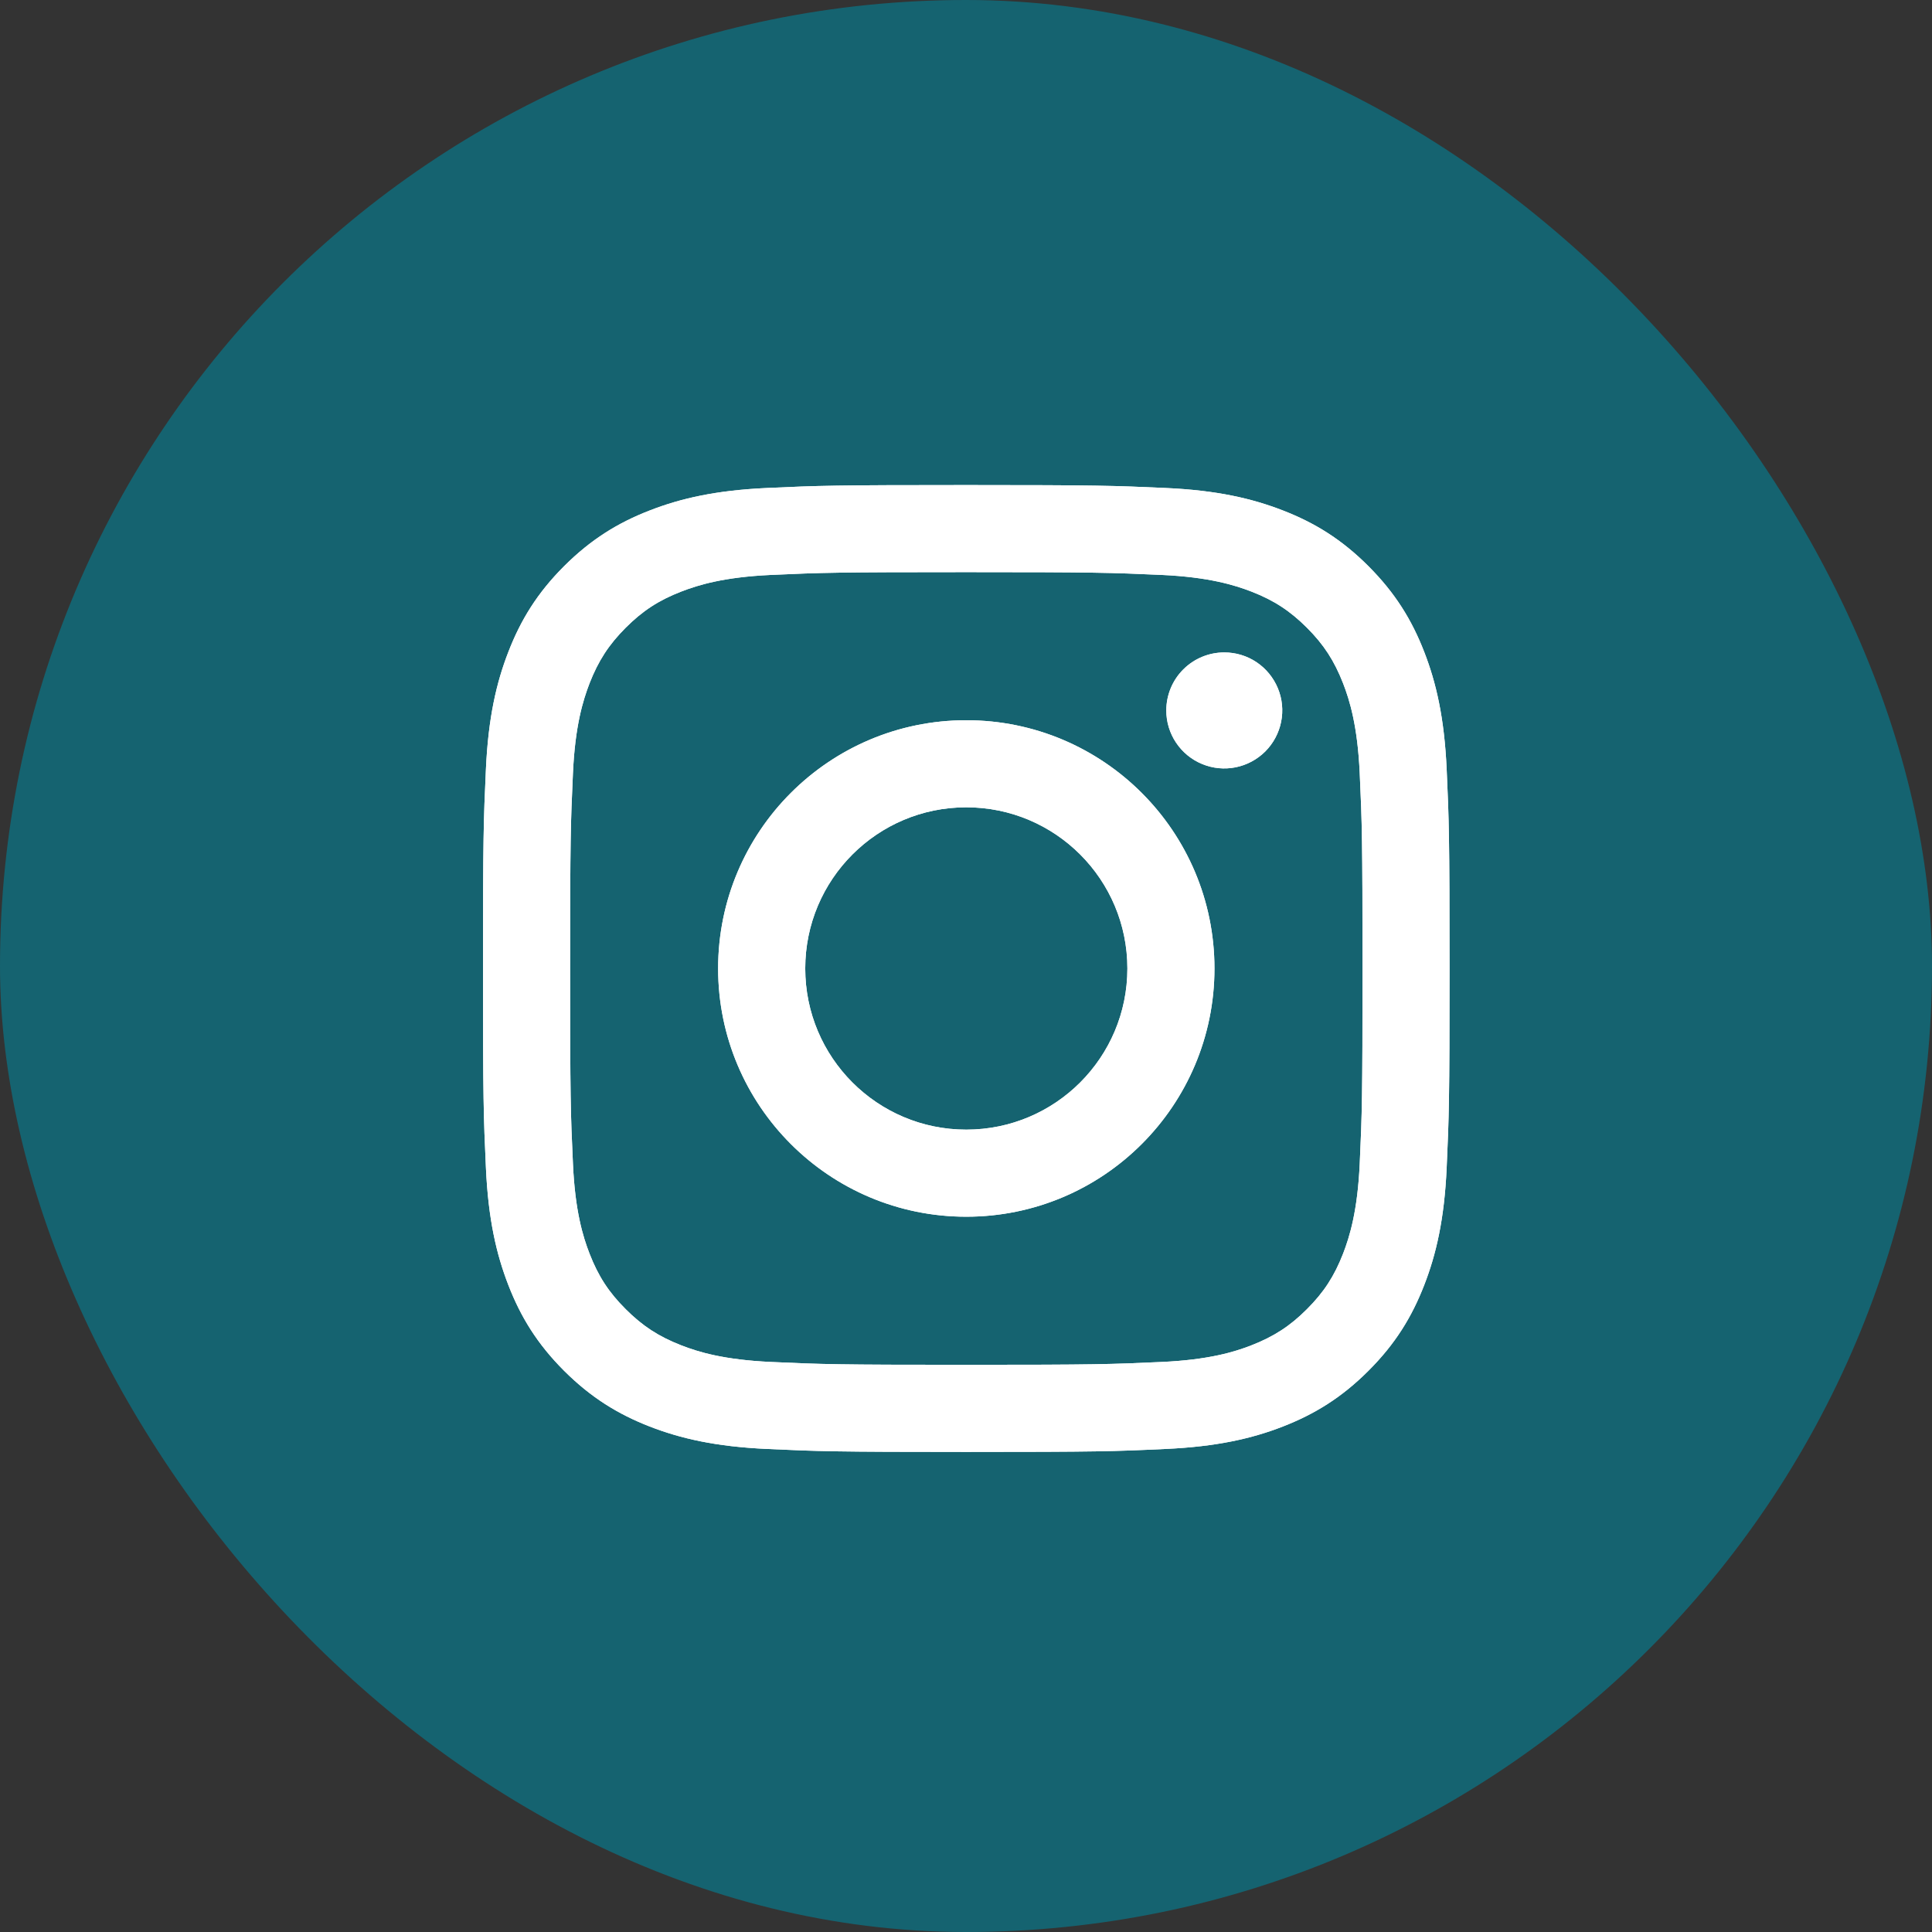
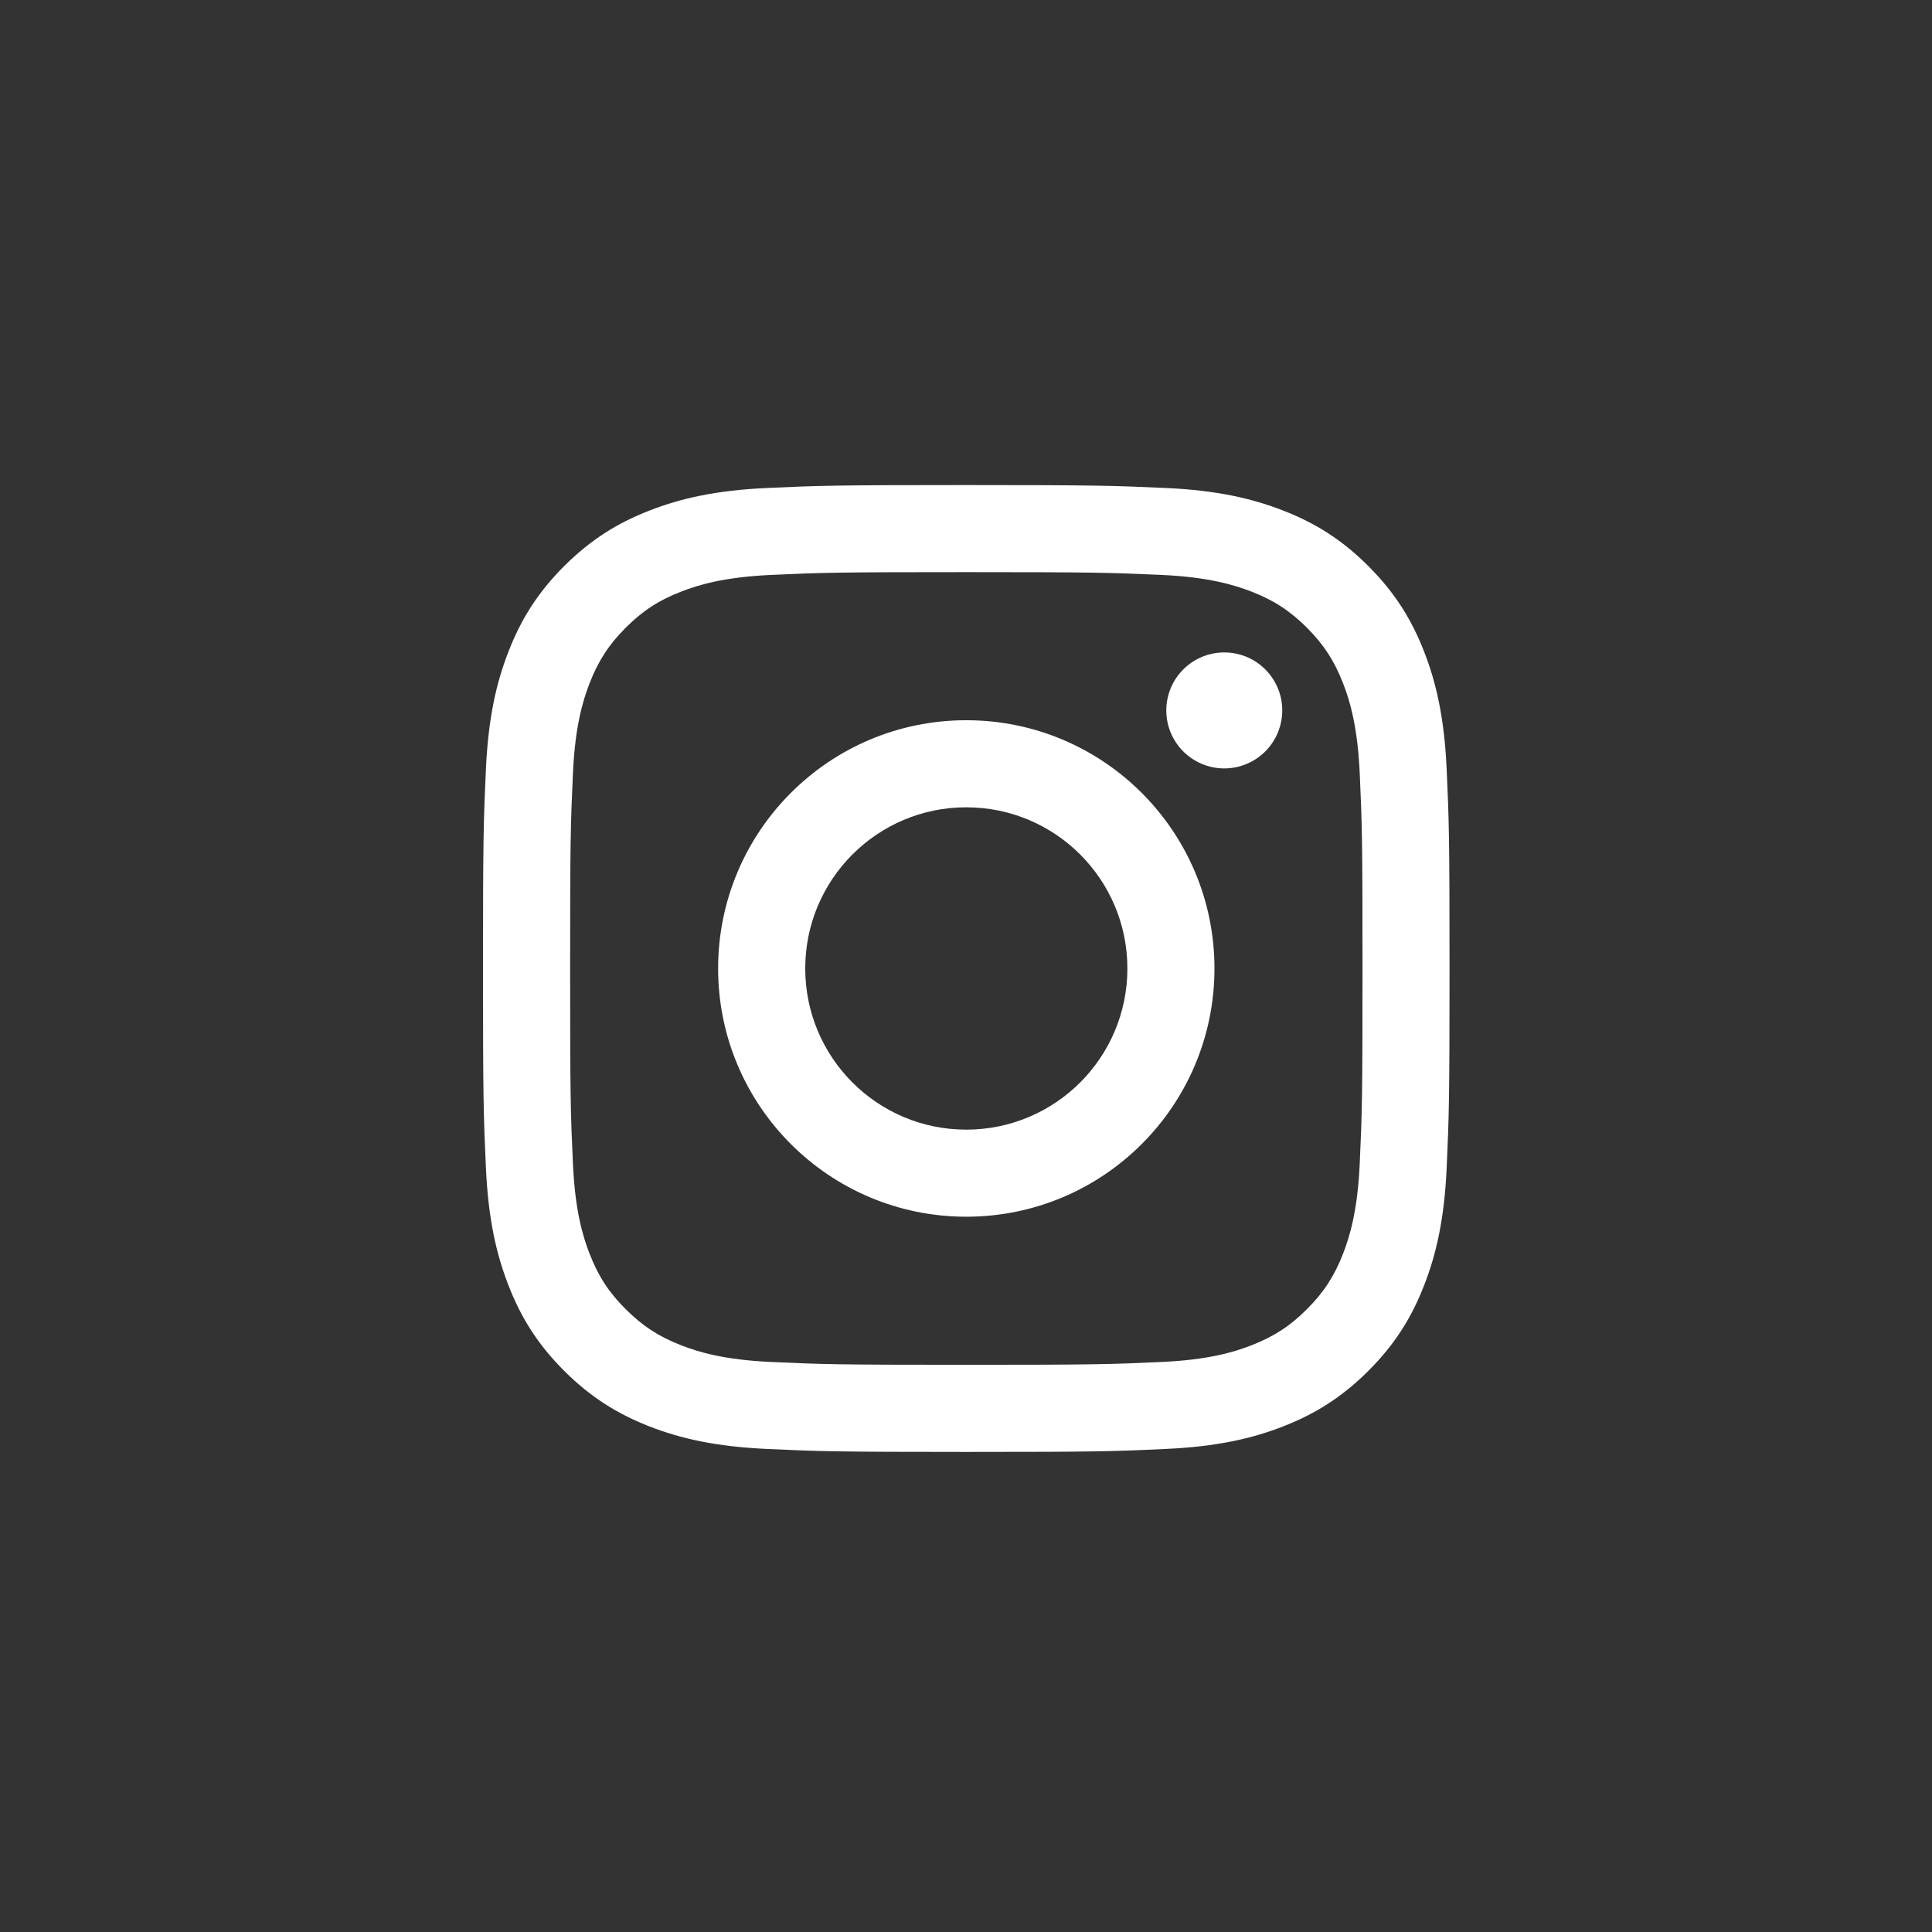
<svg xmlns="http://www.w3.org/2000/svg" width="43" height="43" viewBox="0 0 43 43" fill="none">
  <rect x="0" y="0" width="43" height="43" fill="#333333" stroke="none" />
-   <rect width="43" height="43" rx="21.5" fill="#156370" />
-   <path d="M17.922 21.555C17.922 19.574 19.526 17.968 21.506 17.968C23.487 17.968 25.092 19.574 25.092 21.555C25.092 23.536 23.487 25.142 21.506 25.142C19.526 25.142 17.922 23.536 17.922 21.555ZM15.983 21.555C15.983 24.607 18.456 27.08 21.506 27.08C24.557 27.08 27.03 24.607 27.03 21.555C27.03 18.504 24.557 16.03 21.506 16.03C18.456 16.03 15.983 18.504 15.983 21.555ZM25.958 15.811C25.957 16.067 26.033 16.316 26.175 16.529C26.317 16.741 26.518 16.907 26.754 17.004C26.99 17.102 27.249 17.128 27.5 17.078C27.75 17.028 27.98 16.905 28.161 16.725C28.341 16.544 28.464 16.314 28.514 16.064C28.564 15.814 28.539 15.554 28.441 15.318C28.343 15.082 28.178 14.88 27.966 14.738C27.754 14.596 27.504 14.521 27.249 14.521H27.248C26.906 14.521 26.578 14.657 26.336 14.899C26.094 15.141 25.958 15.469 25.958 15.811ZM17.161 30.313C16.112 30.265 15.542 30.091 15.163 29.943C14.661 29.747 14.303 29.515 13.926 29.138C13.549 28.762 13.316 28.404 13.121 27.901C12.974 27.523 12.799 26.952 12.752 25.903C12.699 24.769 12.689 24.428 12.689 21.555C12.689 18.682 12.7 18.342 12.752 17.207C12.799 16.158 12.975 15.589 13.121 15.209C13.317 14.707 13.55 14.348 13.926 13.971C14.302 13.595 14.66 13.361 15.163 13.166C15.542 13.019 16.112 12.844 17.161 12.796C18.295 12.744 18.635 12.734 21.506 12.734C24.378 12.734 24.719 12.745 25.853 12.796C26.902 12.844 27.471 13.02 27.851 13.166C28.353 13.361 28.711 13.595 29.088 13.971C29.465 14.348 29.697 14.707 29.893 15.209C30.04 15.588 30.215 16.158 30.263 17.207C30.315 18.342 30.325 18.682 30.325 21.555C30.325 24.428 30.315 24.768 30.263 25.903C30.215 26.952 30.039 27.523 29.893 27.901C29.697 28.404 29.464 28.762 29.088 29.138C28.712 29.514 28.353 29.747 27.851 29.943C27.472 30.091 26.902 30.265 25.853 30.313C24.72 30.365 24.379 30.376 21.506 30.376C18.634 30.376 18.294 30.365 17.161 30.313ZM17.072 10.861C15.927 10.913 15.144 11.095 14.461 11.361C13.753 11.635 13.154 12.004 12.555 12.601C11.957 13.199 11.589 13.8 11.315 14.508C11.049 15.191 10.867 15.974 10.815 17.119C10.762 18.266 10.75 18.633 10.75 21.555C10.75 24.477 10.762 24.844 10.815 25.991C10.867 27.137 11.049 27.919 11.315 28.603C11.589 29.31 11.957 29.911 12.555 30.509C13.154 31.106 13.753 31.474 14.461 31.75C15.146 32.016 15.927 32.197 17.072 32.249C18.219 32.302 18.585 32.315 21.506 32.315C24.428 32.315 24.794 32.303 25.941 32.249C27.086 32.197 27.868 32.016 28.552 31.75C29.259 31.474 29.859 31.107 30.457 30.509C31.056 29.911 31.423 29.31 31.698 28.603C31.964 27.919 32.147 27.137 32.198 25.991C32.25 24.843 32.262 24.477 32.262 21.555C32.262 18.633 32.25 18.266 32.198 17.119C32.146 15.974 31.964 15.191 31.698 14.508C31.423 13.8 31.055 13.2 30.457 12.601C29.86 12.003 29.259 11.635 28.553 11.361C27.868 11.095 27.086 10.912 25.942 10.861C24.795 10.809 24.428 10.796 21.507 10.796C18.586 10.796 18.219 10.808 17.072 10.861Z" fill="white" />
  <path d="M17.922 21.555C17.922 19.574 19.526 17.968 21.506 17.968C23.487 17.968 25.092 19.574 25.092 21.555C25.092 23.536 23.487 25.142 21.506 25.142C19.526 25.142 17.922 23.536 17.922 21.555ZM15.983 21.555C15.983 24.607 18.456 27.08 21.506 27.08C24.557 27.08 27.03 24.607 27.03 21.555C27.03 18.504 24.557 16.03 21.506 16.03C18.456 16.03 15.983 18.504 15.983 21.555ZM25.958 15.811C25.957 16.067 26.033 16.316 26.175 16.529C26.317 16.741 26.518 16.907 26.754 17.004C26.99 17.102 27.249 17.128 27.5 17.078C27.75 17.028 27.98 16.905 28.161 16.725C28.341 16.544 28.464 16.314 28.514 16.064C28.564 15.814 28.539 15.554 28.441 15.318C28.343 15.082 28.178 14.88 27.966 14.738C27.754 14.596 27.504 14.521 27.249 14.521H27.248C26.906 14.521 26.578 14.657 26.336 14.899C26.094 15.141 25.958 15.469 25.958 15.811ZM17.161 30.313C16.112 30.265 15.542 30.091 15.163 29.943C14.661 29.747 14.303 29.515 13.926 29.138C13.549 28.762 13.316 28.404 13.121 27.901C12.974 27.523 12.799 26.952 12.752 25.903C12.699 24.769 12.689 24.428 12.689 21.555C12.689 18.682 12.7 18.342 12.752 17.207C12.799 16.158 12.975 15.589 13.121 15.209C13.317 14.707 13.55 14.348 13.926 13.971C14.302 13.595 14.66 13.361 15.163 13.166C15.542 13.019 16.112 12.844 17.161 12.796C18.295 12.744 18.635 12.734 21.506 12.734C24.378 12.734 24.719 12.745 25.853 12.796C26.902 12.844 27.471 13.02 27.851 13.166C28.353 13.361 28.711 13.595 29.088 13.971C29.465 14.348 29.697 14.707 29.893 15.209C30.04 15.588 30.215 16.158 30.263 17.207C30.315 18.342 30.325 18.682 30.325 21.555C30.325 24.428 30.315 24.768 30.263 25.903C30.215 26.952 30.039 27.523 29.893 27.901C29.697 28.404 29.464 28.762 29.088 29.138C28.712 29.514 28.353 29.747 27.851 29.943C27.472 30.091 26.902 30.265 25.853 30.313C24.72 30.365 24.379 30.376 21.506 30.376C18.634 30.376 18.294 30.365 17.161 30.313ZM17.072 10.861C15.927 10.913 15.144 11.095 14.461 11.361C13.753 11.635 13.154 12.004 12.555 12.601C11.957 13.199 11.589 13.8 11.315 14.508C11.049 15.191 10.867 15.974 10.815 17.119C10.762 18.266 10.75 18.633 10.75 21.555C10.75 24.477 10.762 24.844 10.815 25.991C10.867 27.137 11.049 27.919 11.315 28.603C11.589 29.31 11.957 29.911 12.555 30.509C13.154 31.106 13.753 31.474 14.461 31.75C15.146 32.016 15.927 32.197 17.072 32.249C18.219 32.302 18.585 32.315 21.506 32.315C24.428 32.315 24.794 32.303 25.941 32.249C27.086 32.197 27.868 32.016 28.552 31.75C29.259 31.474 29.859 31.107 30.457 30.509C31.056 29.911 31.423 29.31 31.698 28.603C31.964 27.919 32.147 27.137 32.198 25.991C32.25 24.843 32.262 24.477 32.262 21.555C32.262 18.633 32.25 18.266 32.198 17.119C32.146 15.974 31.964 15.191 31.698 14.508C31.423 13.8 31.055 13.2 30.457 12.601C29.86 12.003 29.259 11.635 28.553 11.361C27.868 11.095 27.086 10.912 25.942 10.861C24.795 10.809 24.428 10.796 21.507 10.796C18.586 10.796 18.219 10.808 17.072 10.861Z" fill="white" />
</svg>